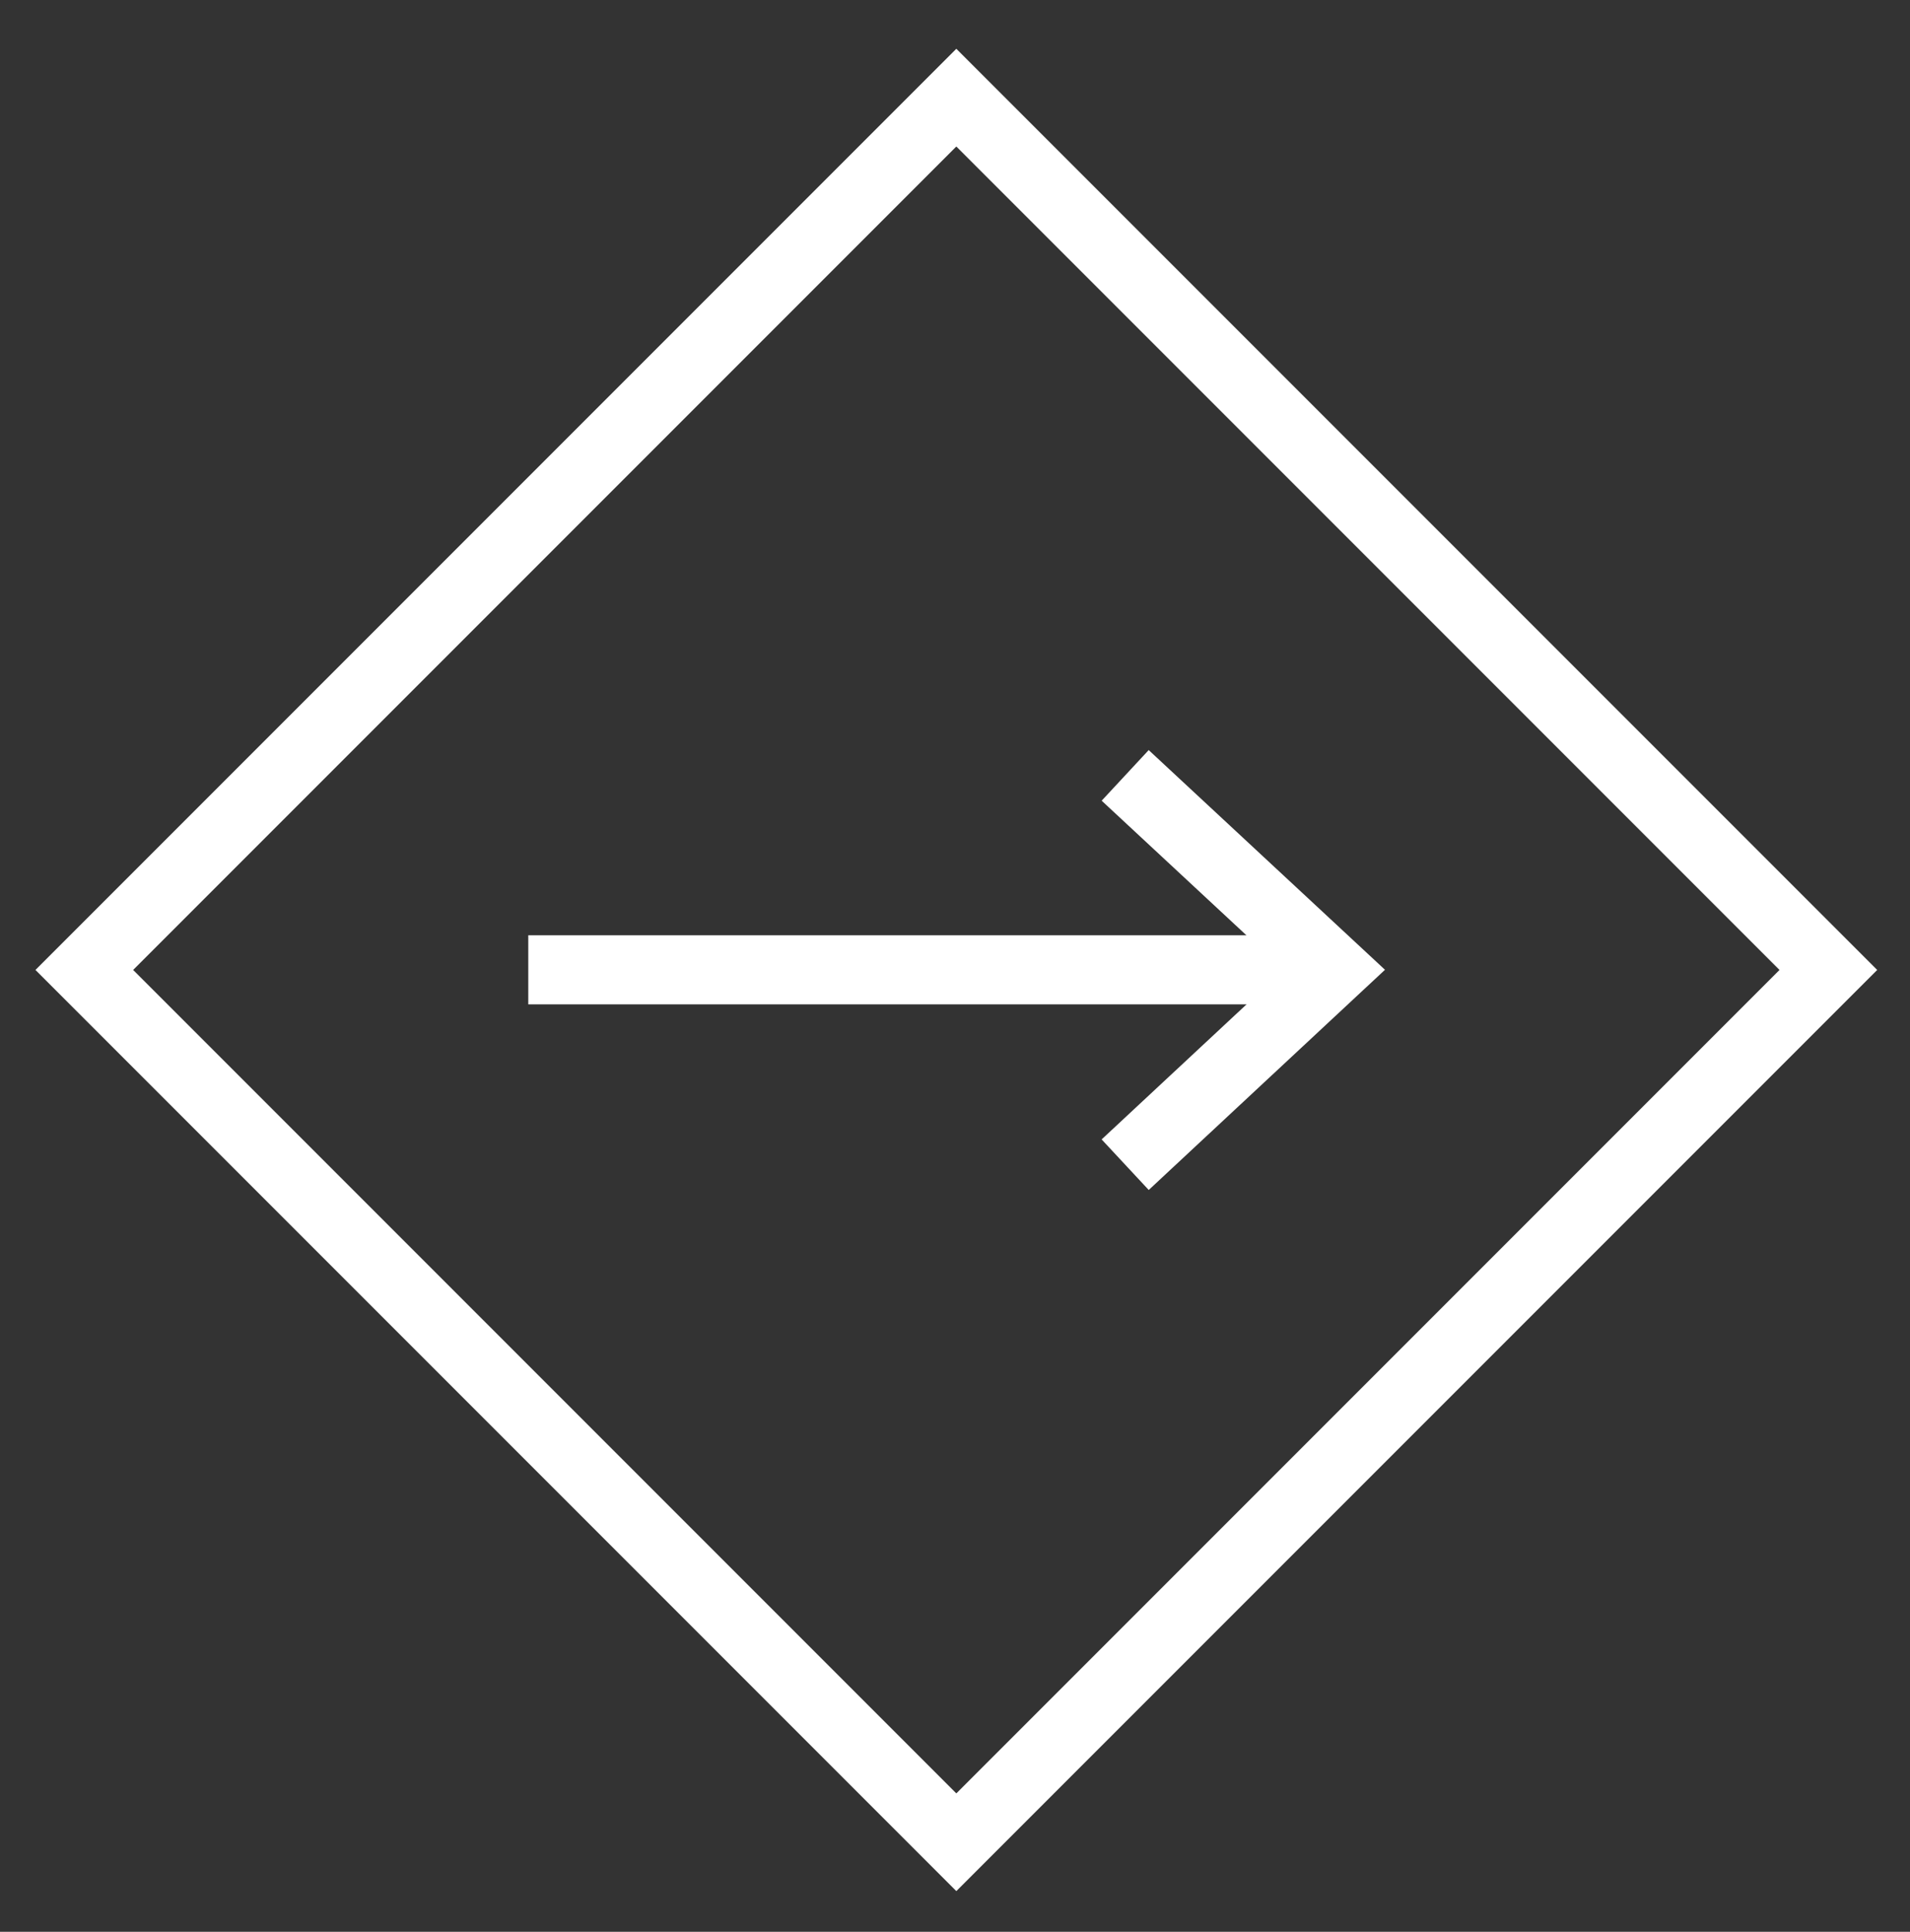
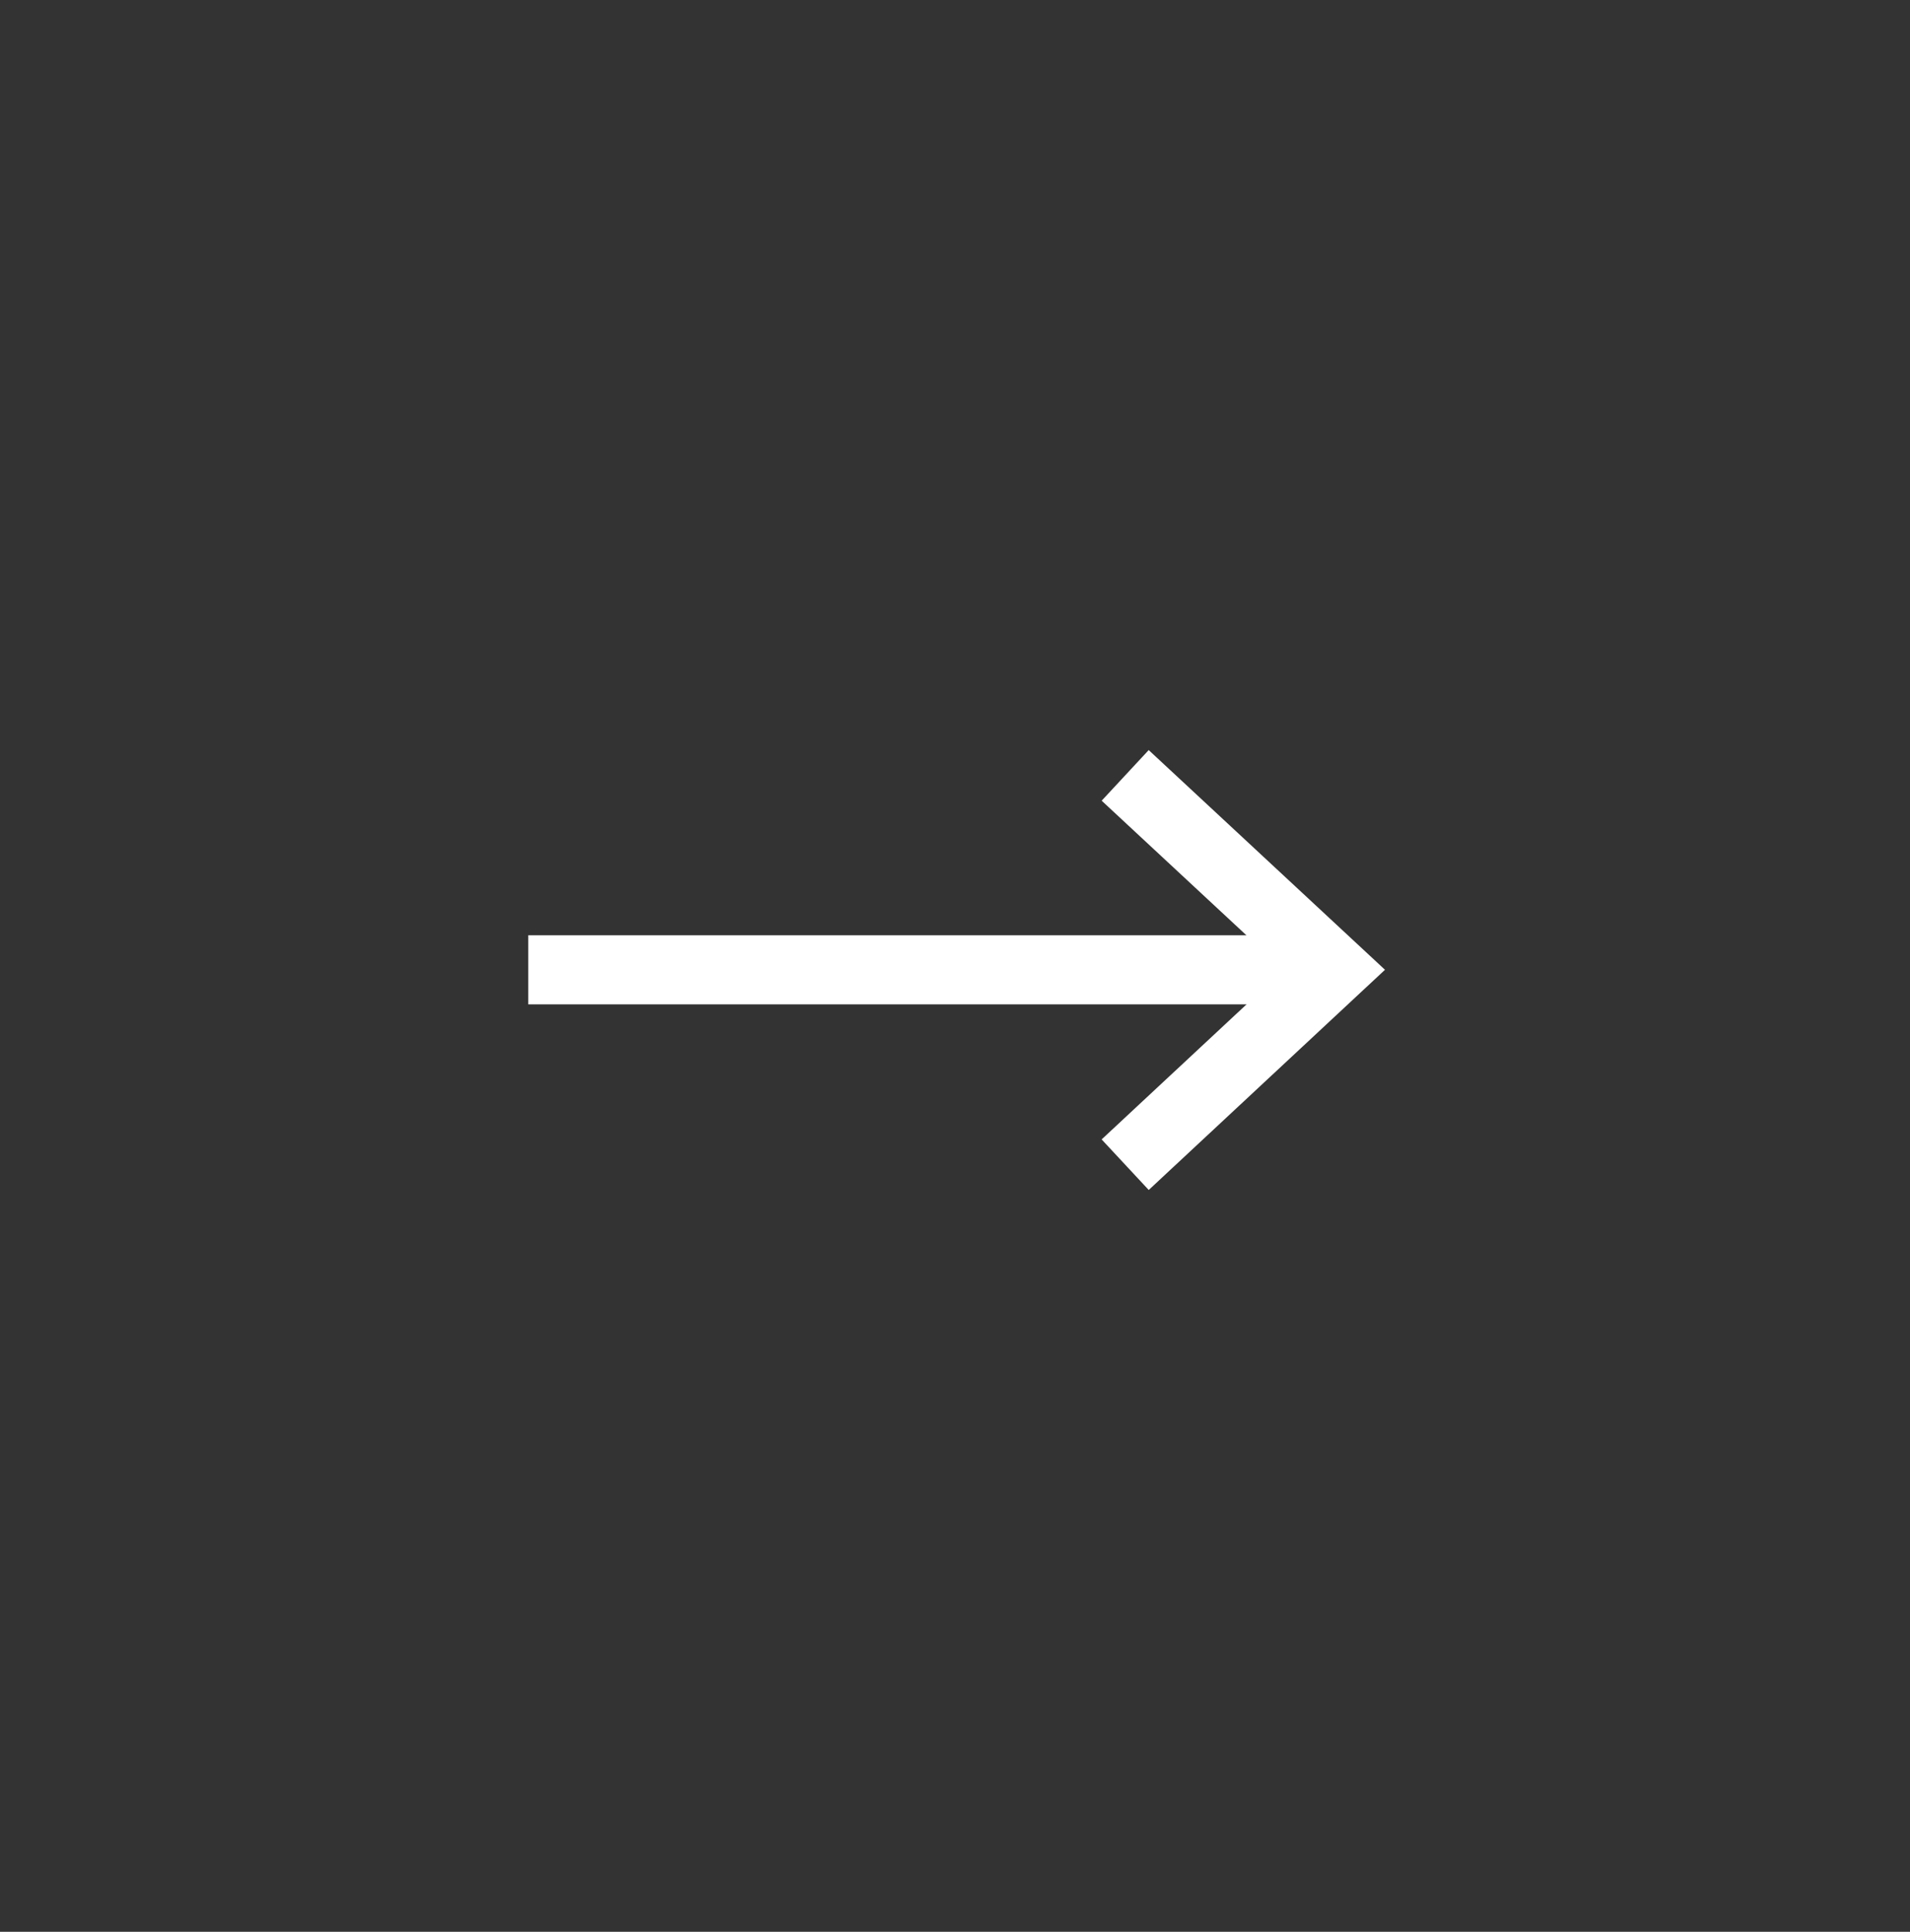
<svg xmlns="http://www.w3.org/2000/svg" xmlns:xlink="http://www.w3.org/1999/xlink" version="1.1" id="Capa_1" x="0px" y="0px" viewBox="0 0 41.47 41.93" style="enable-background:new 0 0 41.47 41.93;" xml:space="preserve">
  <rect x="0" y="0" width="41.47" height="41.93" fill="#333333" stroke="none" />
  <style type="text/css">
	.st0{clip-path:url(#SVGID_00000114785022663917327410000000291021773880132225_);fill:none;stroke:#FFFFFF;stroke-width:1.5;}
	.st1{fill:none;stroke:#FFFFFF;stroke-width:1.5;}
</style>
  <g>
    <defs>
-       <rect id="SVGID_1_" x="0.77" y="1.05" width="40" height="40" />
-     </defs>
+       </defs>
    <clipPath id="SVGID_00000065768884697258646120000010836905409830823613_">
      <use xlink:href="#SVGID_1_" style="overflow:visible;" />
    </clipPath>
-     <rect x="7.38" y="7.66" transform="matrix(0.707 -0.707 0.707 0.707 -8.803 20.855)" style="clip-path:url(#SVGID_00000065768884697258646120000010836905409830823613_);fill:none;stroke:#FFFFFF;stroke-width:1.5;" width="26.78" height="26.78" />
  </g>
  <line class="st1" x1="11.47" y1="21.05" x2="28.97" y2="21.05" />
  <polyline class="st1" points="24.43,16.83 28.97,21.05 24.43,25.28 " />
</svg>